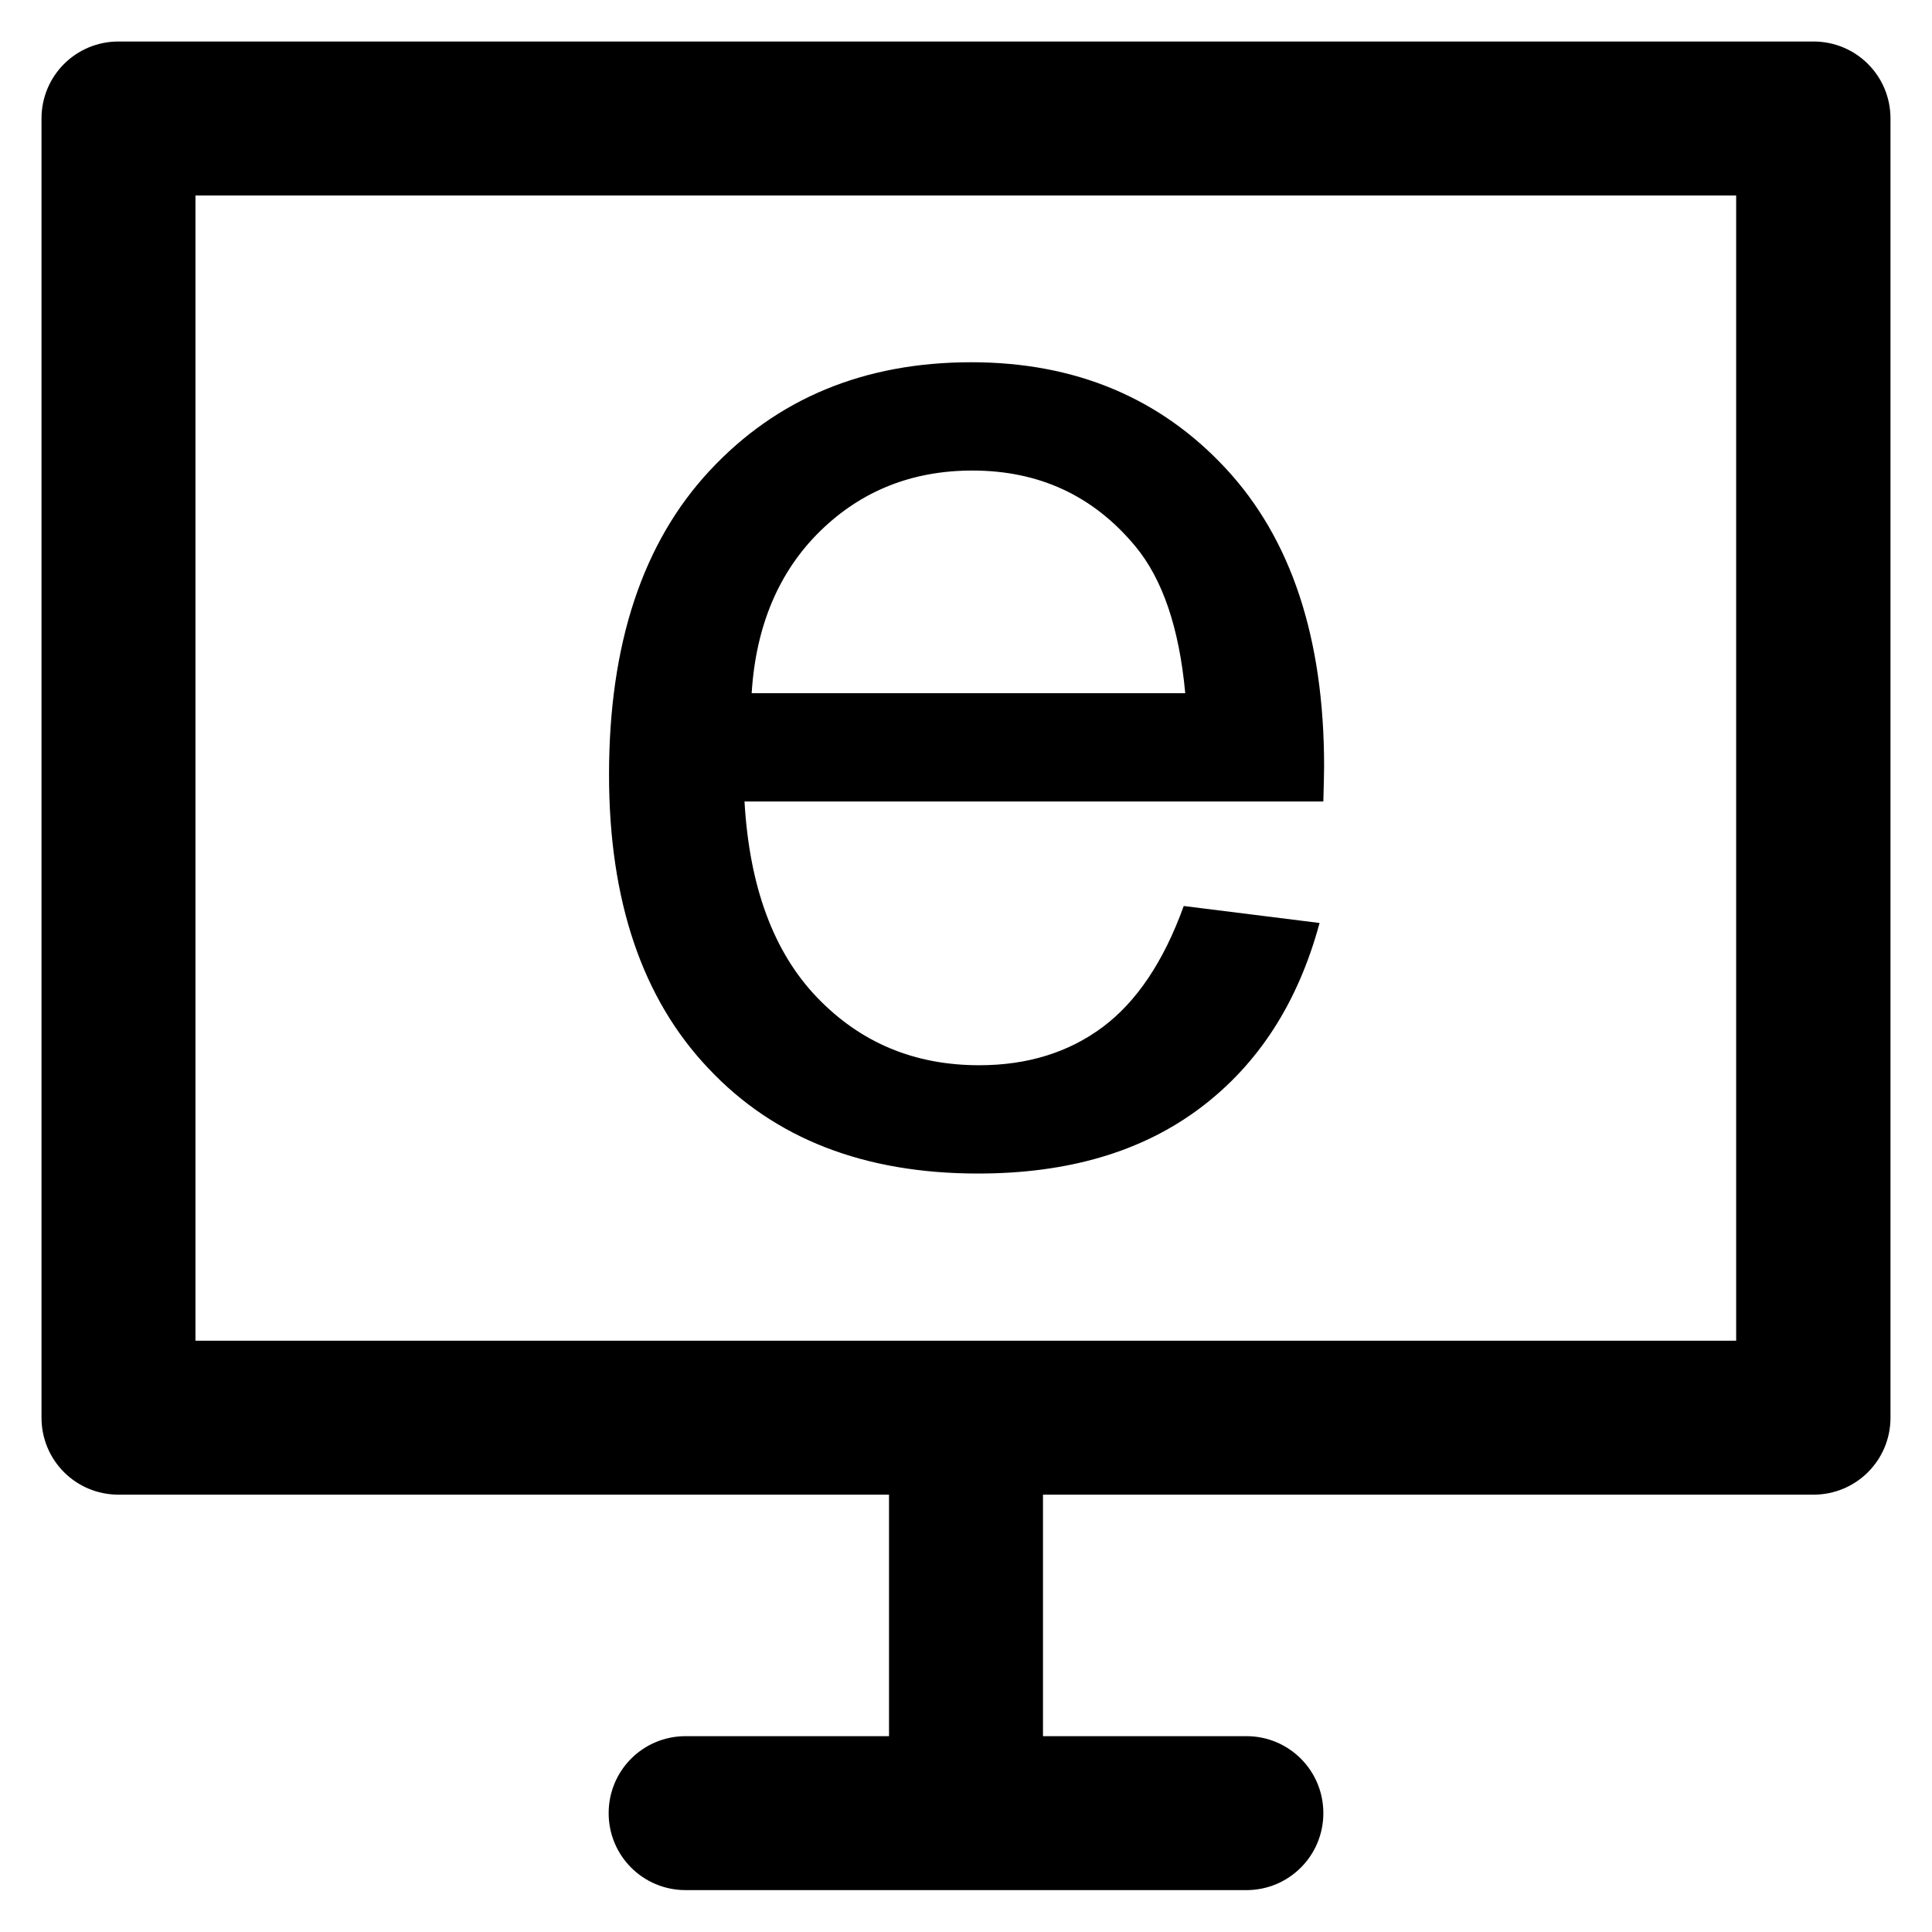
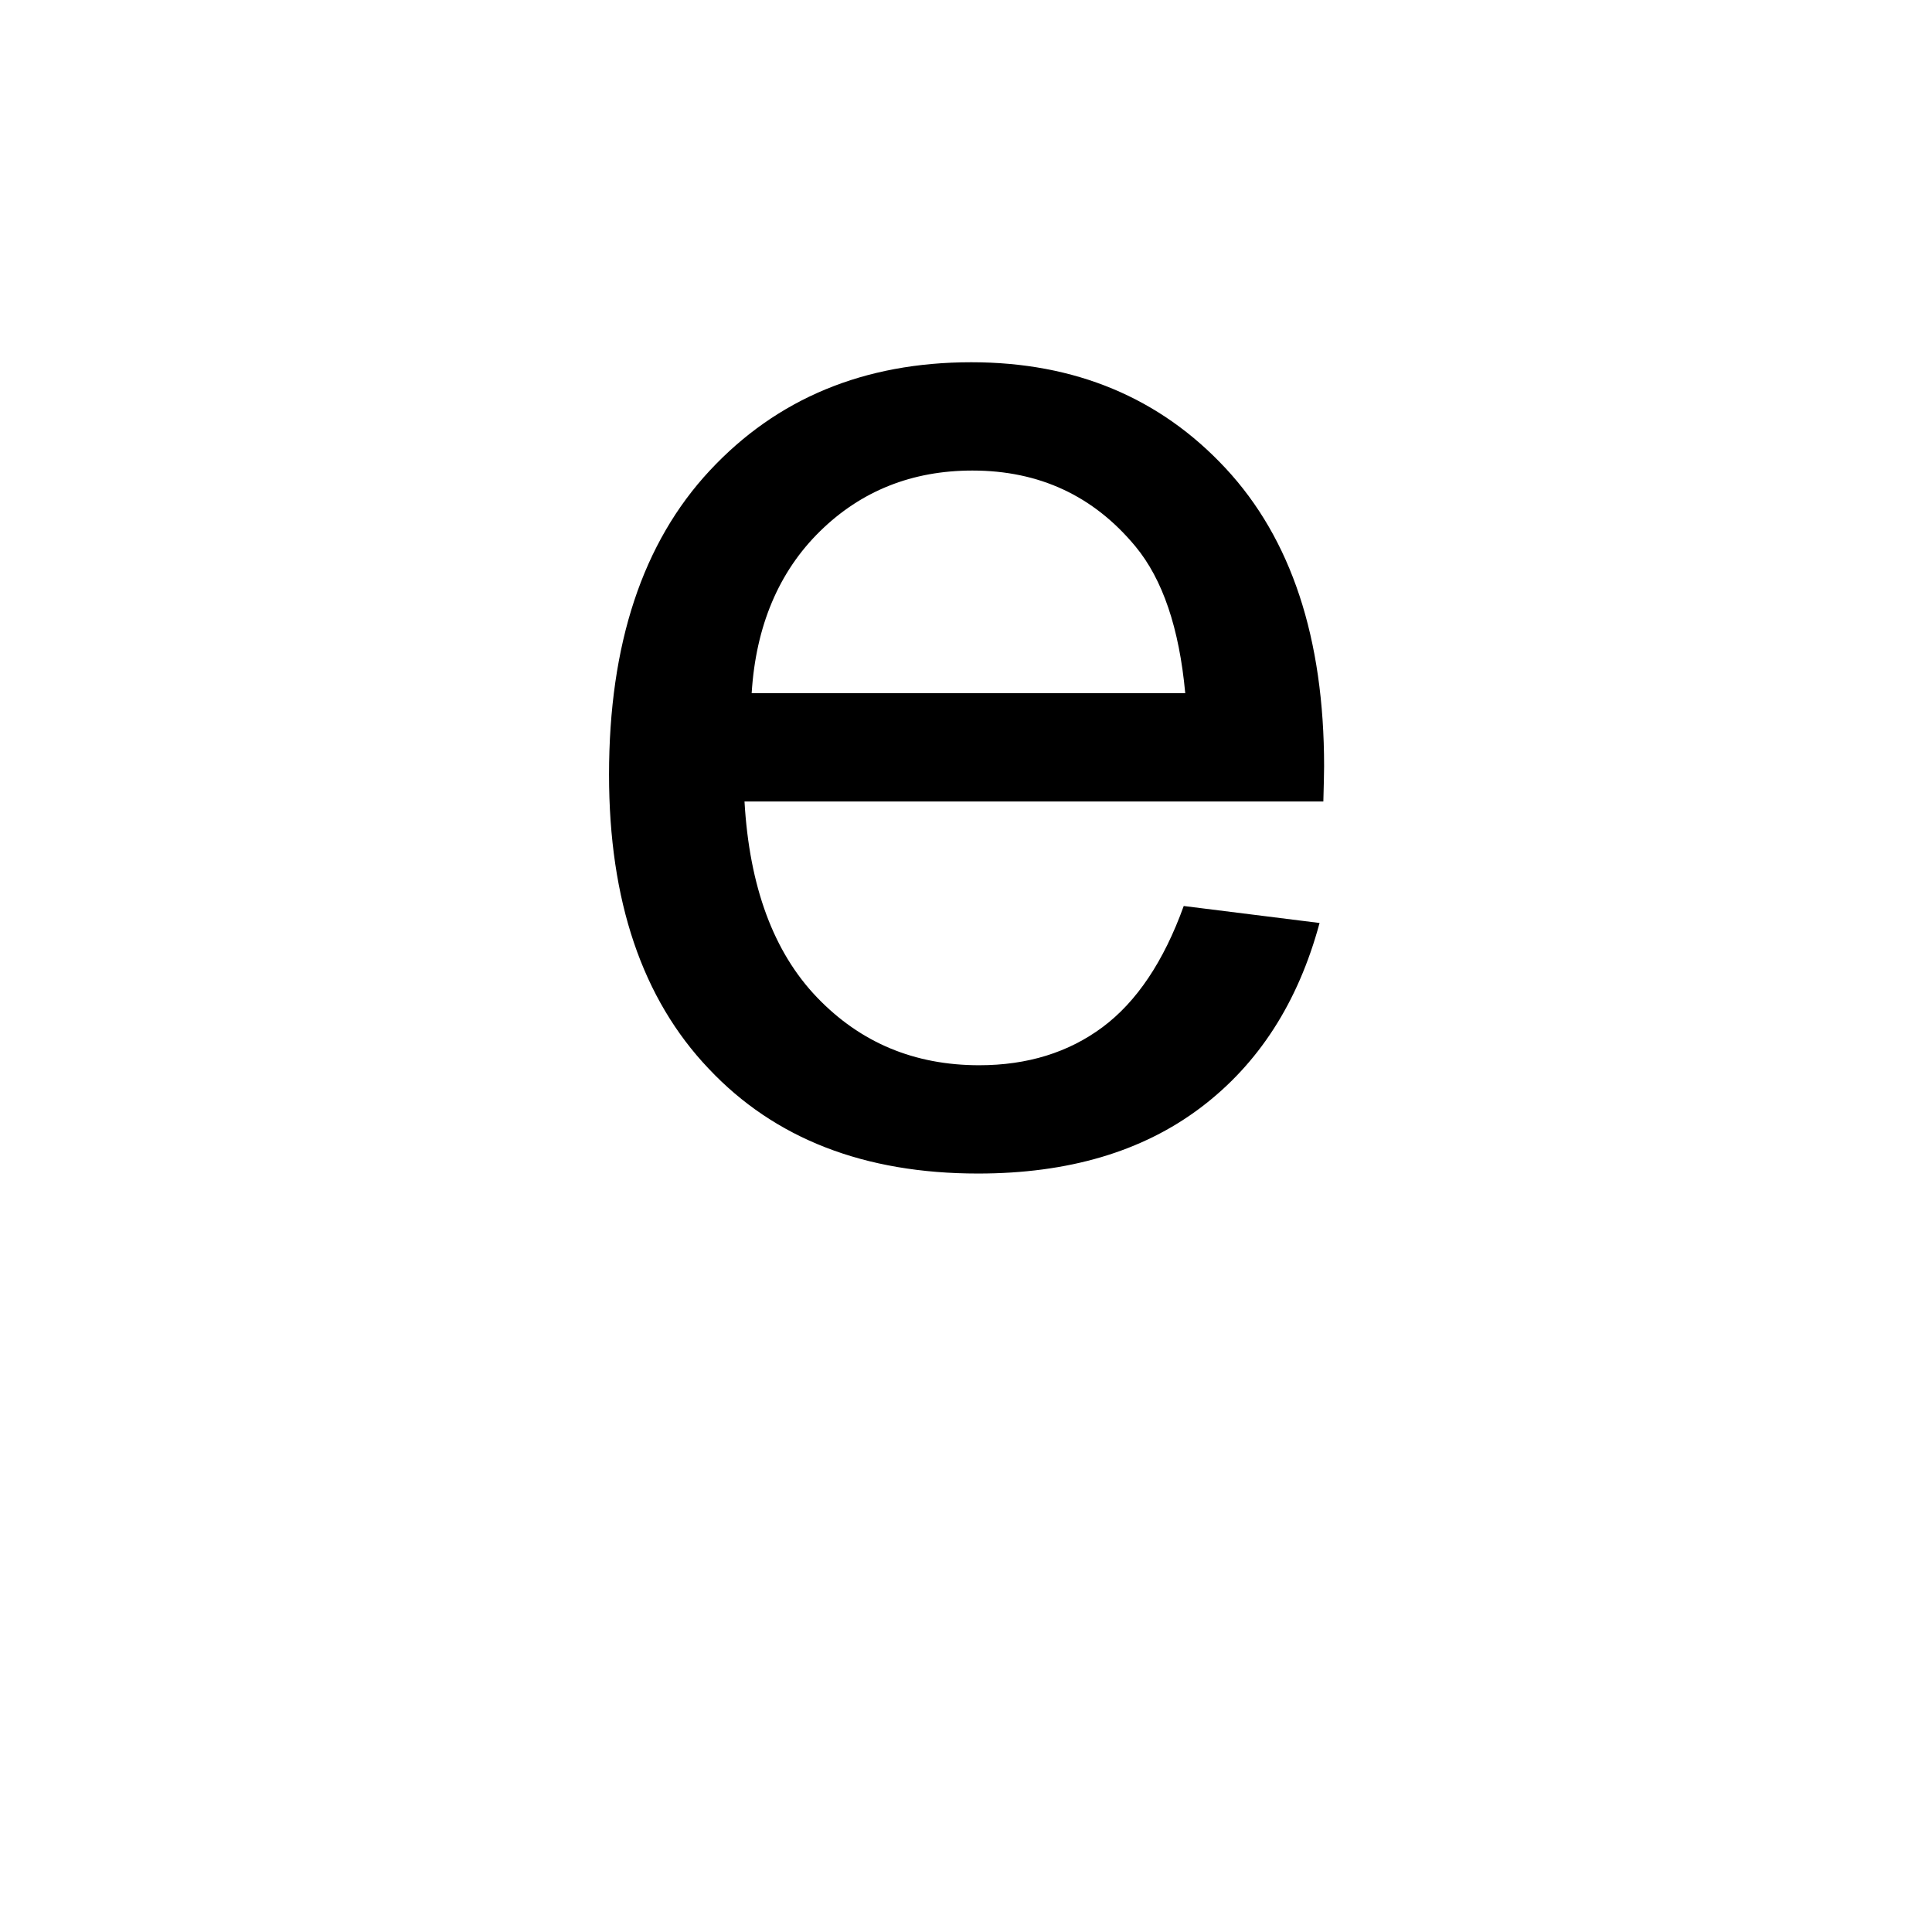
<svg xmlns="http://www.w3.org/2000/svg" fill="#000000" height="800px" width="800px" version="1.1" viewBox="0 0 512 512" enable-background="new 0 0 512 512">
  <g>
    <g>
-       <path d="M480.6,11H31.4C20.1,11,11,20.1,11,31.4v344.3c0,11.3,9.1,20.4,20.4,20.4h204.2v64h-53.9c-11.3,0-20.4,9.1-20.4,20.4    c0,11.3,9.1,20.4,20.4,20.4h148.6c11.3,0,20.4-9.1,20.4-20.4c0-11.3-9.1-20.4-20.4-20.4h-53.9v-64h204.2    c11.3,0,20.4-9.1,20.4-20.4V31.4C501,20.1,491.9,11,480.6,11z M460.2,355.3H51.8V51.8h408.3V355.3z" />
      <path d="m259.2,311c23.9,0 43.5-5.8 58.9-17.4 15.4-11.6 25.9-27.9 31.6-49l-36-4.5c-5.3,14.7-12.5,25.4-21.5,32.1-9,6.7-19.9,10.1-32.7,10.1-17.2,0-31.5-6-43-18-11.5-12-17.9-29.3-19.2-51.9h153.4c0.1-4.1 0.2-7.2 0.2-9.3 0-34-8.7-60.3-26.1-79-17.4-18.7-39.9-28.1-67.4-28.1-28.4,0-51.5,9.6-69.3,28.7-17.8,19.1-26.7,46-26.7,80.6 0,33.4 8.8,59.4 26.4,77.9 17.5,18.6 41.3,27.8 71.4,27.8zm-41.9-170.2c10.9-10.7 24.4-16.1 40.4-16.1 17.7,0 32.1,6.7 43.2,20.1 7.2,8.7 11.6,21.6 13.2,38.9h-114.9c1.1-17.8 7.2-32.2 18.1-42.9z" />
    </g>
  </g>
</svg>